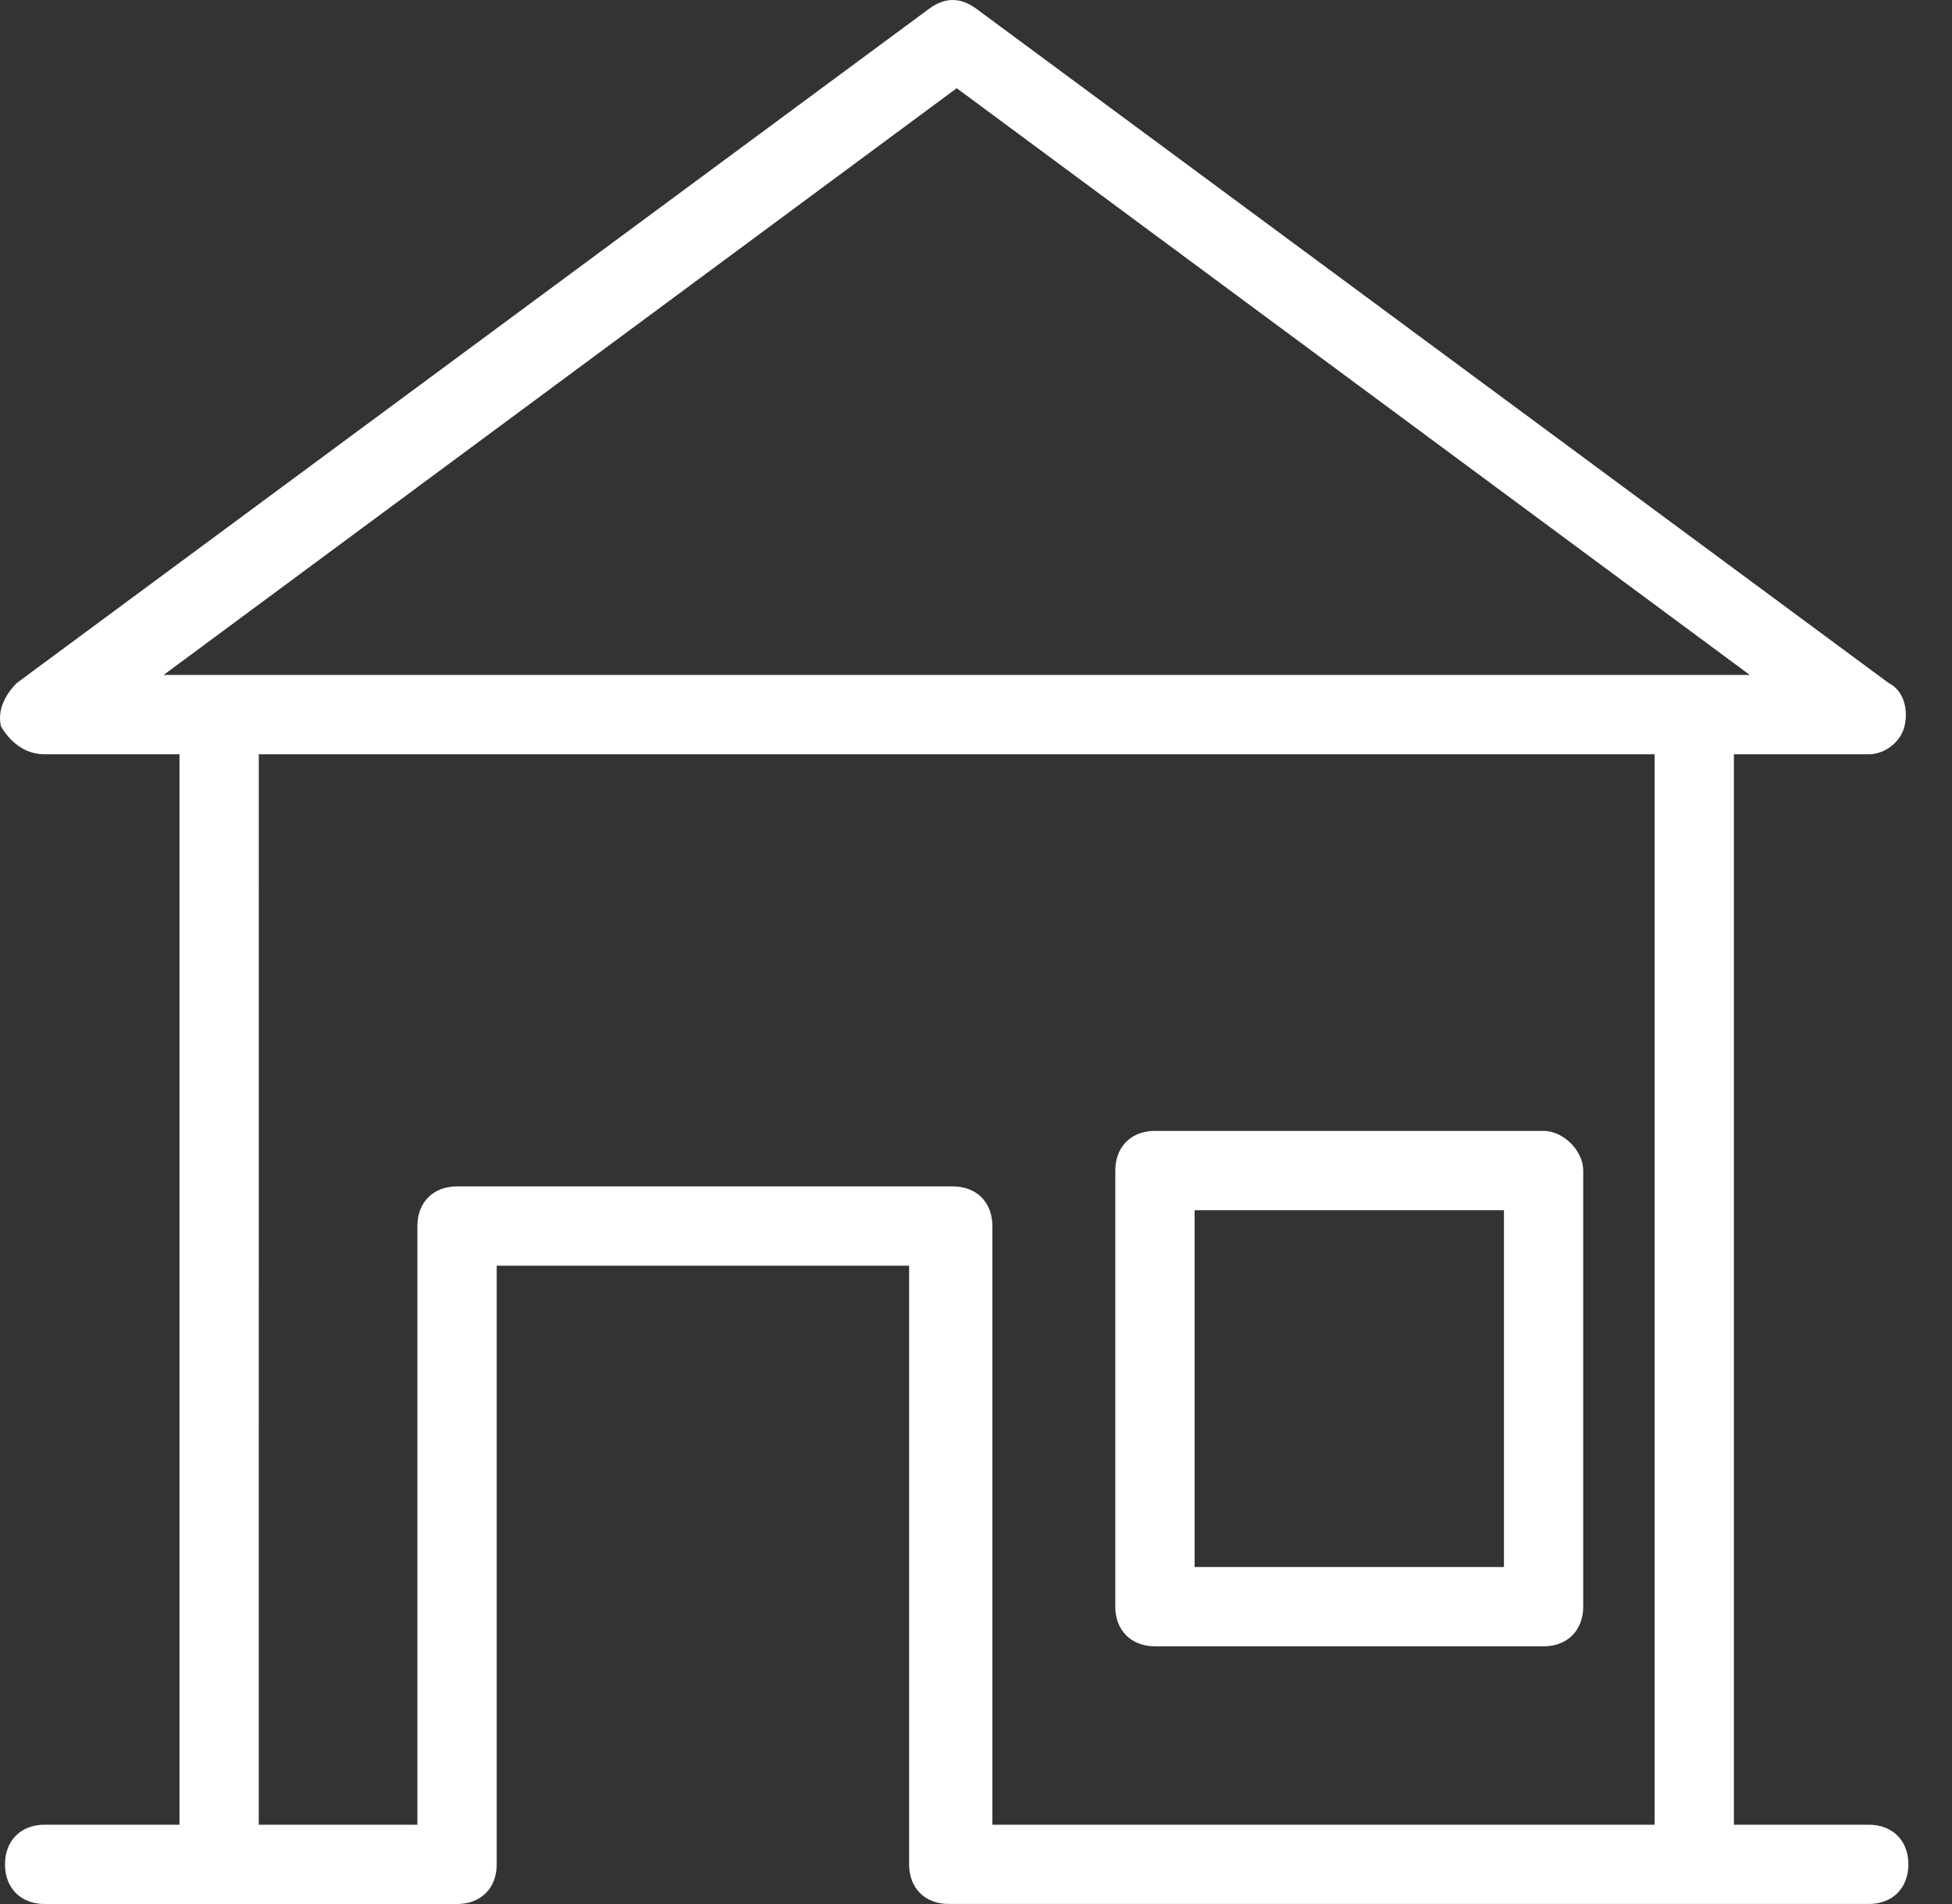
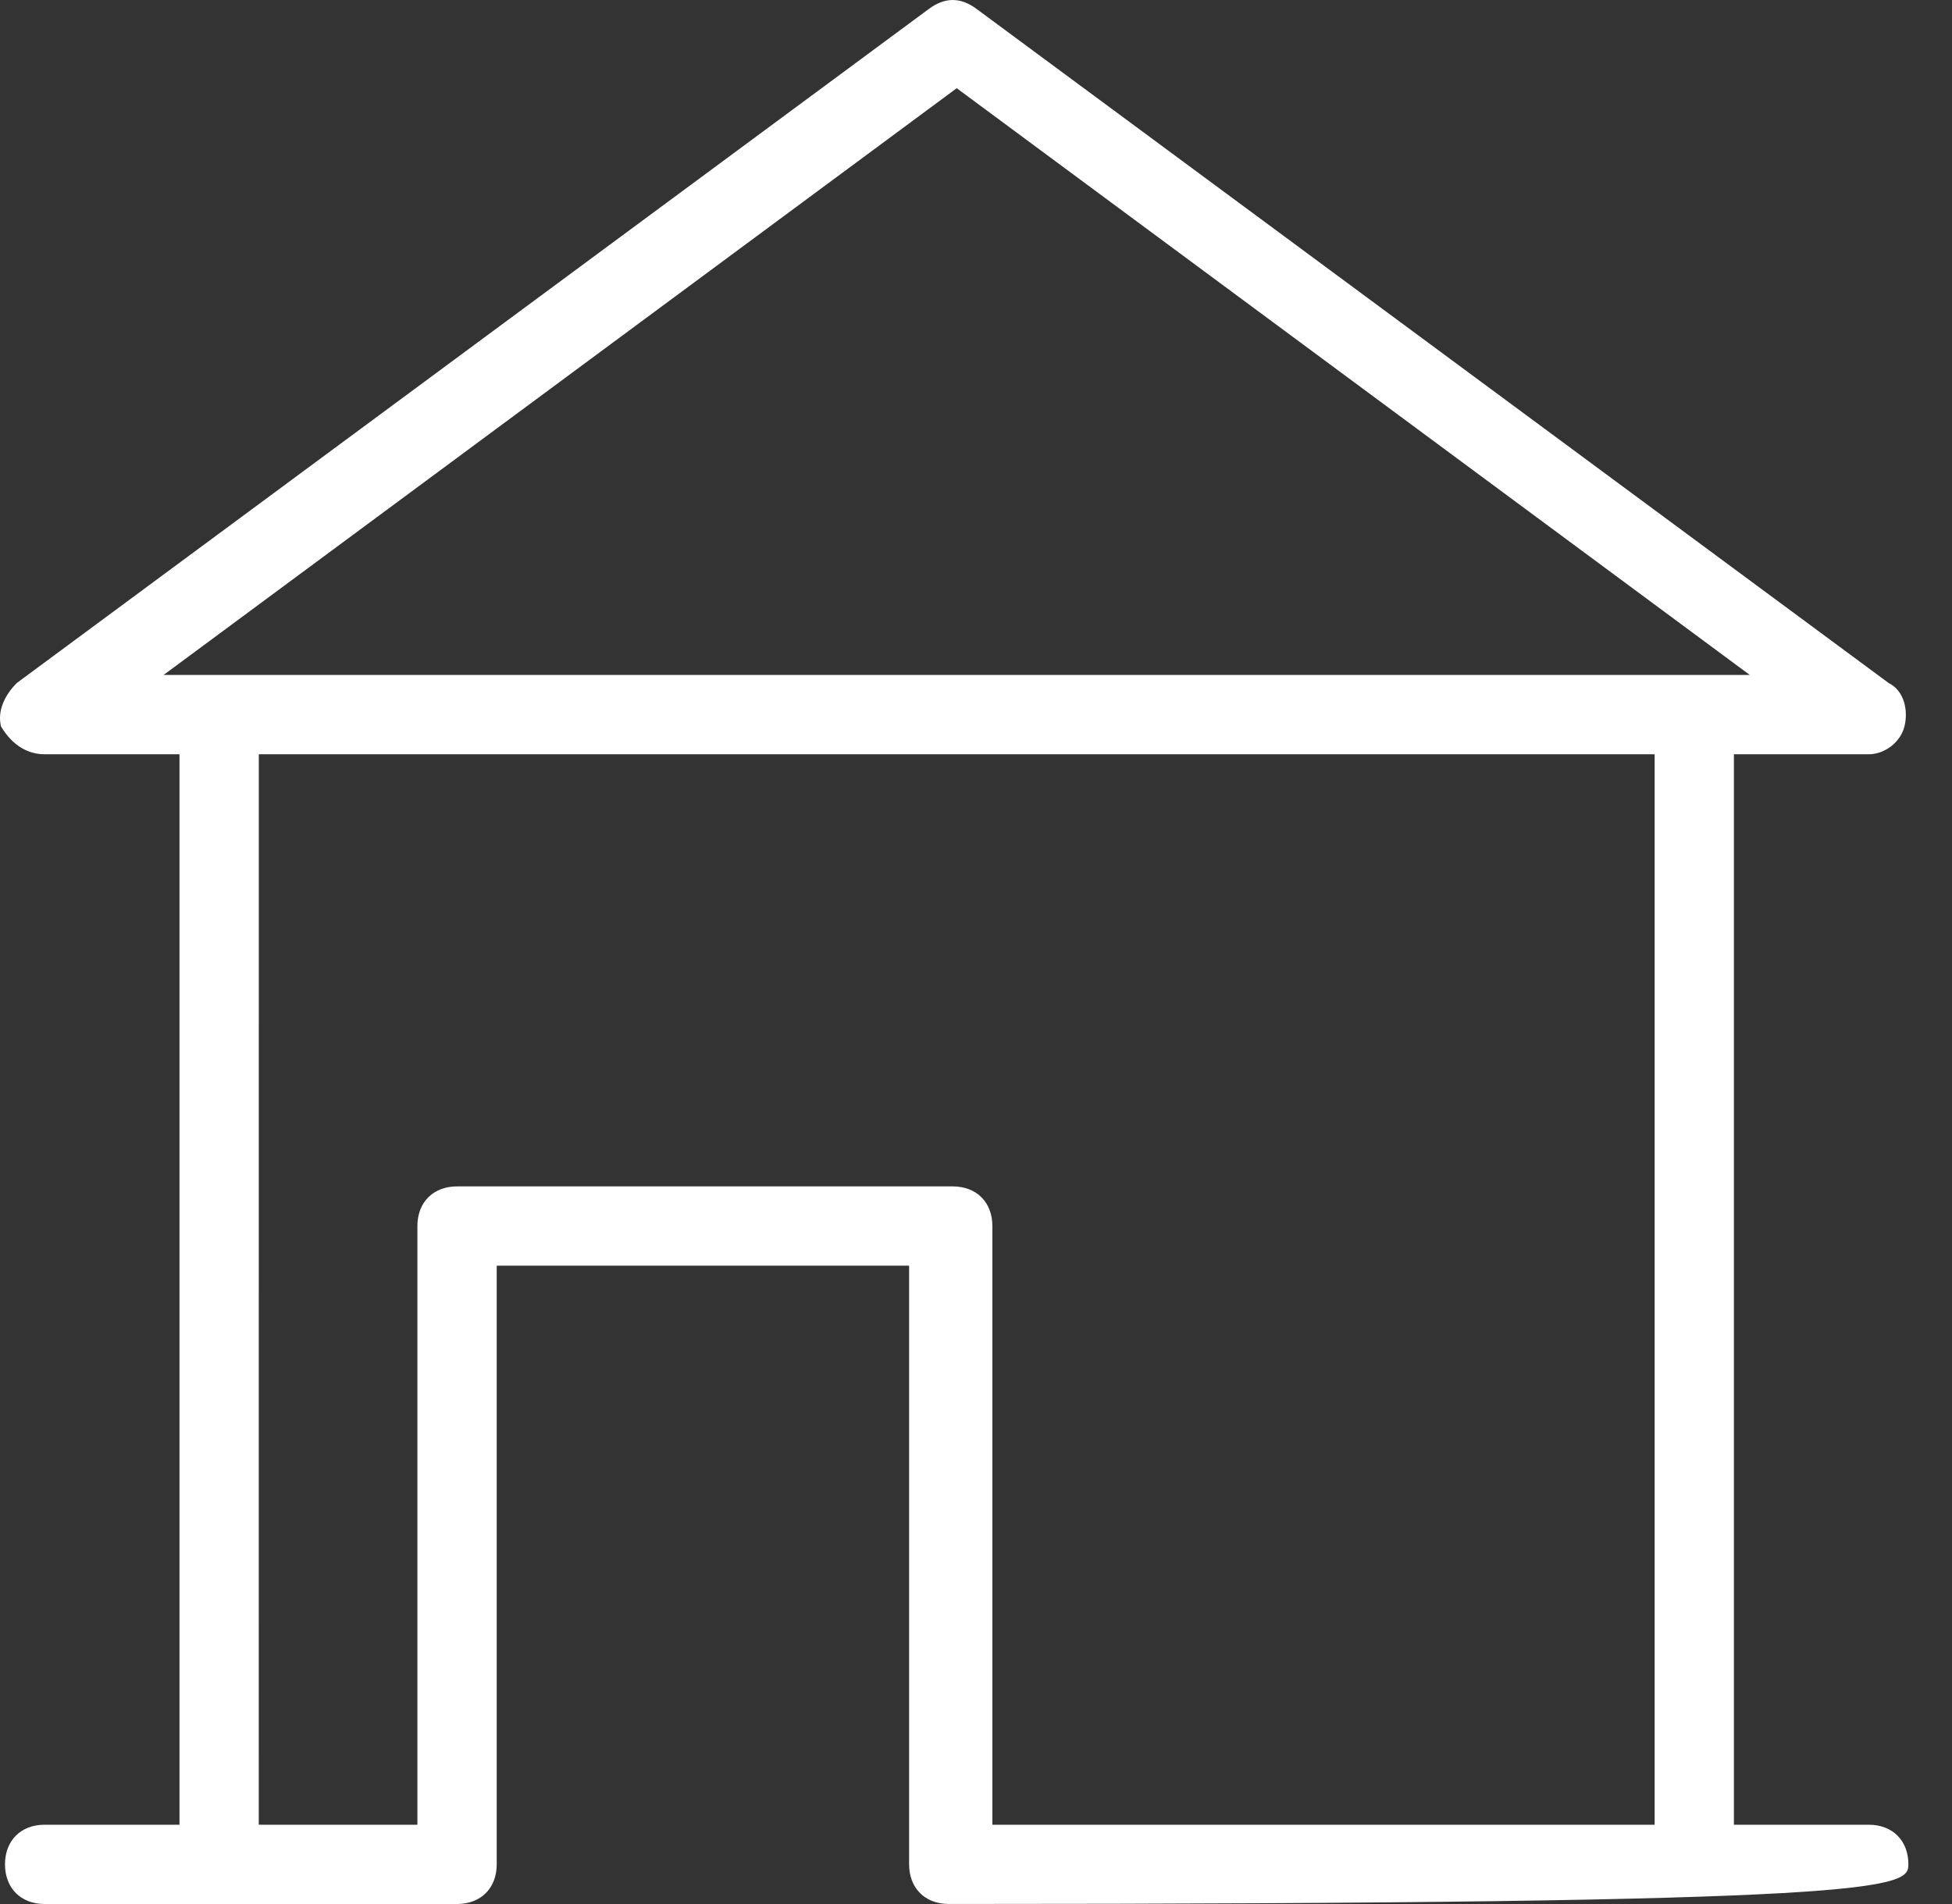
<svg xmlns="http://www.w3.org/2000/svg" width="41" height="40" viewBox="0 0 41 40" fill="none">
  <rect x="0" y="0" width="41" height="40" fill="#333333" stroke="none" />
-   <path d="M32.422 23.758H24.259C23.759 23.758 23.426 24.091 23.426 24.591V33.753C23.426 34.252 23.759 34.586 24.259 34.586H32.421C32.921 34.586 33.254 34.252 33.254 33.753V24.591C33.254 24.174 32.837 23.758 32.421 23.758H32.422ZM31.589 32.92H25.092V25.424H31.589V32.92Z" fill="white" />
-   <path d="M39.251 38.334H36.419L36.419 15.846H39.251C39.584 15.846 39.917 15.596 40.001 15.263C40.084 14.929 40.001 14.513 39.667 14.347L20.511 0.187C20.177 -0.062 19.845 -0.062 19.511 0.187L0.355 14.347C0.105 14.596 -0.062 14.93 0.022 15.263C0.271 15.679 0.605 15.846 0.938 15.846H3.77V38.334H0.938C0.438 38.334 0.105 38.667 0.105 39.167C0.105 39.667 0.438 40 0.938 40H9.6C10.1 40 10.433 39.667 10.433 39.167V26.59H19.095V39.166C19.095 39.666 19.428 39.999 19.928 39.999H39.251C39.75 39.999 40.084 39.666 40.084 39.166C40.084 38.666 39.75 38.334 39.251 38.334L39.251 38.334ZM20.095 1.853L36.752 14.179H3.437L20.095 1.853ZM33.837 38.334H20.844V25.757C20.844 25.257 20.511 24.924 20.011 24.924H9.6C9.1 24.924 8.767 25.257 8.767 25.757V38.334H5.435L5.436 15.846H34.754V38.334H33.837Z" fill="white" />
+   <path d="M39.251 38.334H36.419L36.419 15.846H39.251C39.584 15.846 39.917 15.596 40.001 15.263C40.084 14.929 40.001 14.513 39.667 14.347L20.511 0.187C20.177 -0.062 19.845 -0.062 19.511 0.187L0.355 14.347C0.105 14.596 -0.062 14.93 0.022 15.263C0.271 15.679 0.605 15.846 0.938 15.846H3.77V38.334H0.938C0.438 38.334 0.105 38.667 0.105 39.167C0.105 39.667 0.438 40 0.938 40H9.6C10.1 40 10.433 39.667 10.433 39.167V26.59H19.095V39.166C19.095 39.666 19.428 39.999 19.928 39.999C39.75 39.999 40.084 39.666 40.084 39.166C40.084 38.666 39.75 38.334 39.251 38.334L39.251 38.334ZM20.095 1.853L36.752 14.179H3.437L20.095 1.853ZM33.837 38.334H20.844V25.757C20.844 25.257 20.511 24.924 20.011 24.924H9.6C9.1 24.924 8.767 25.257 8.767 25.757V38.334H5.435L5.436 15.846H34.754V38.334H33.837Z" fill="white" />
</svg>